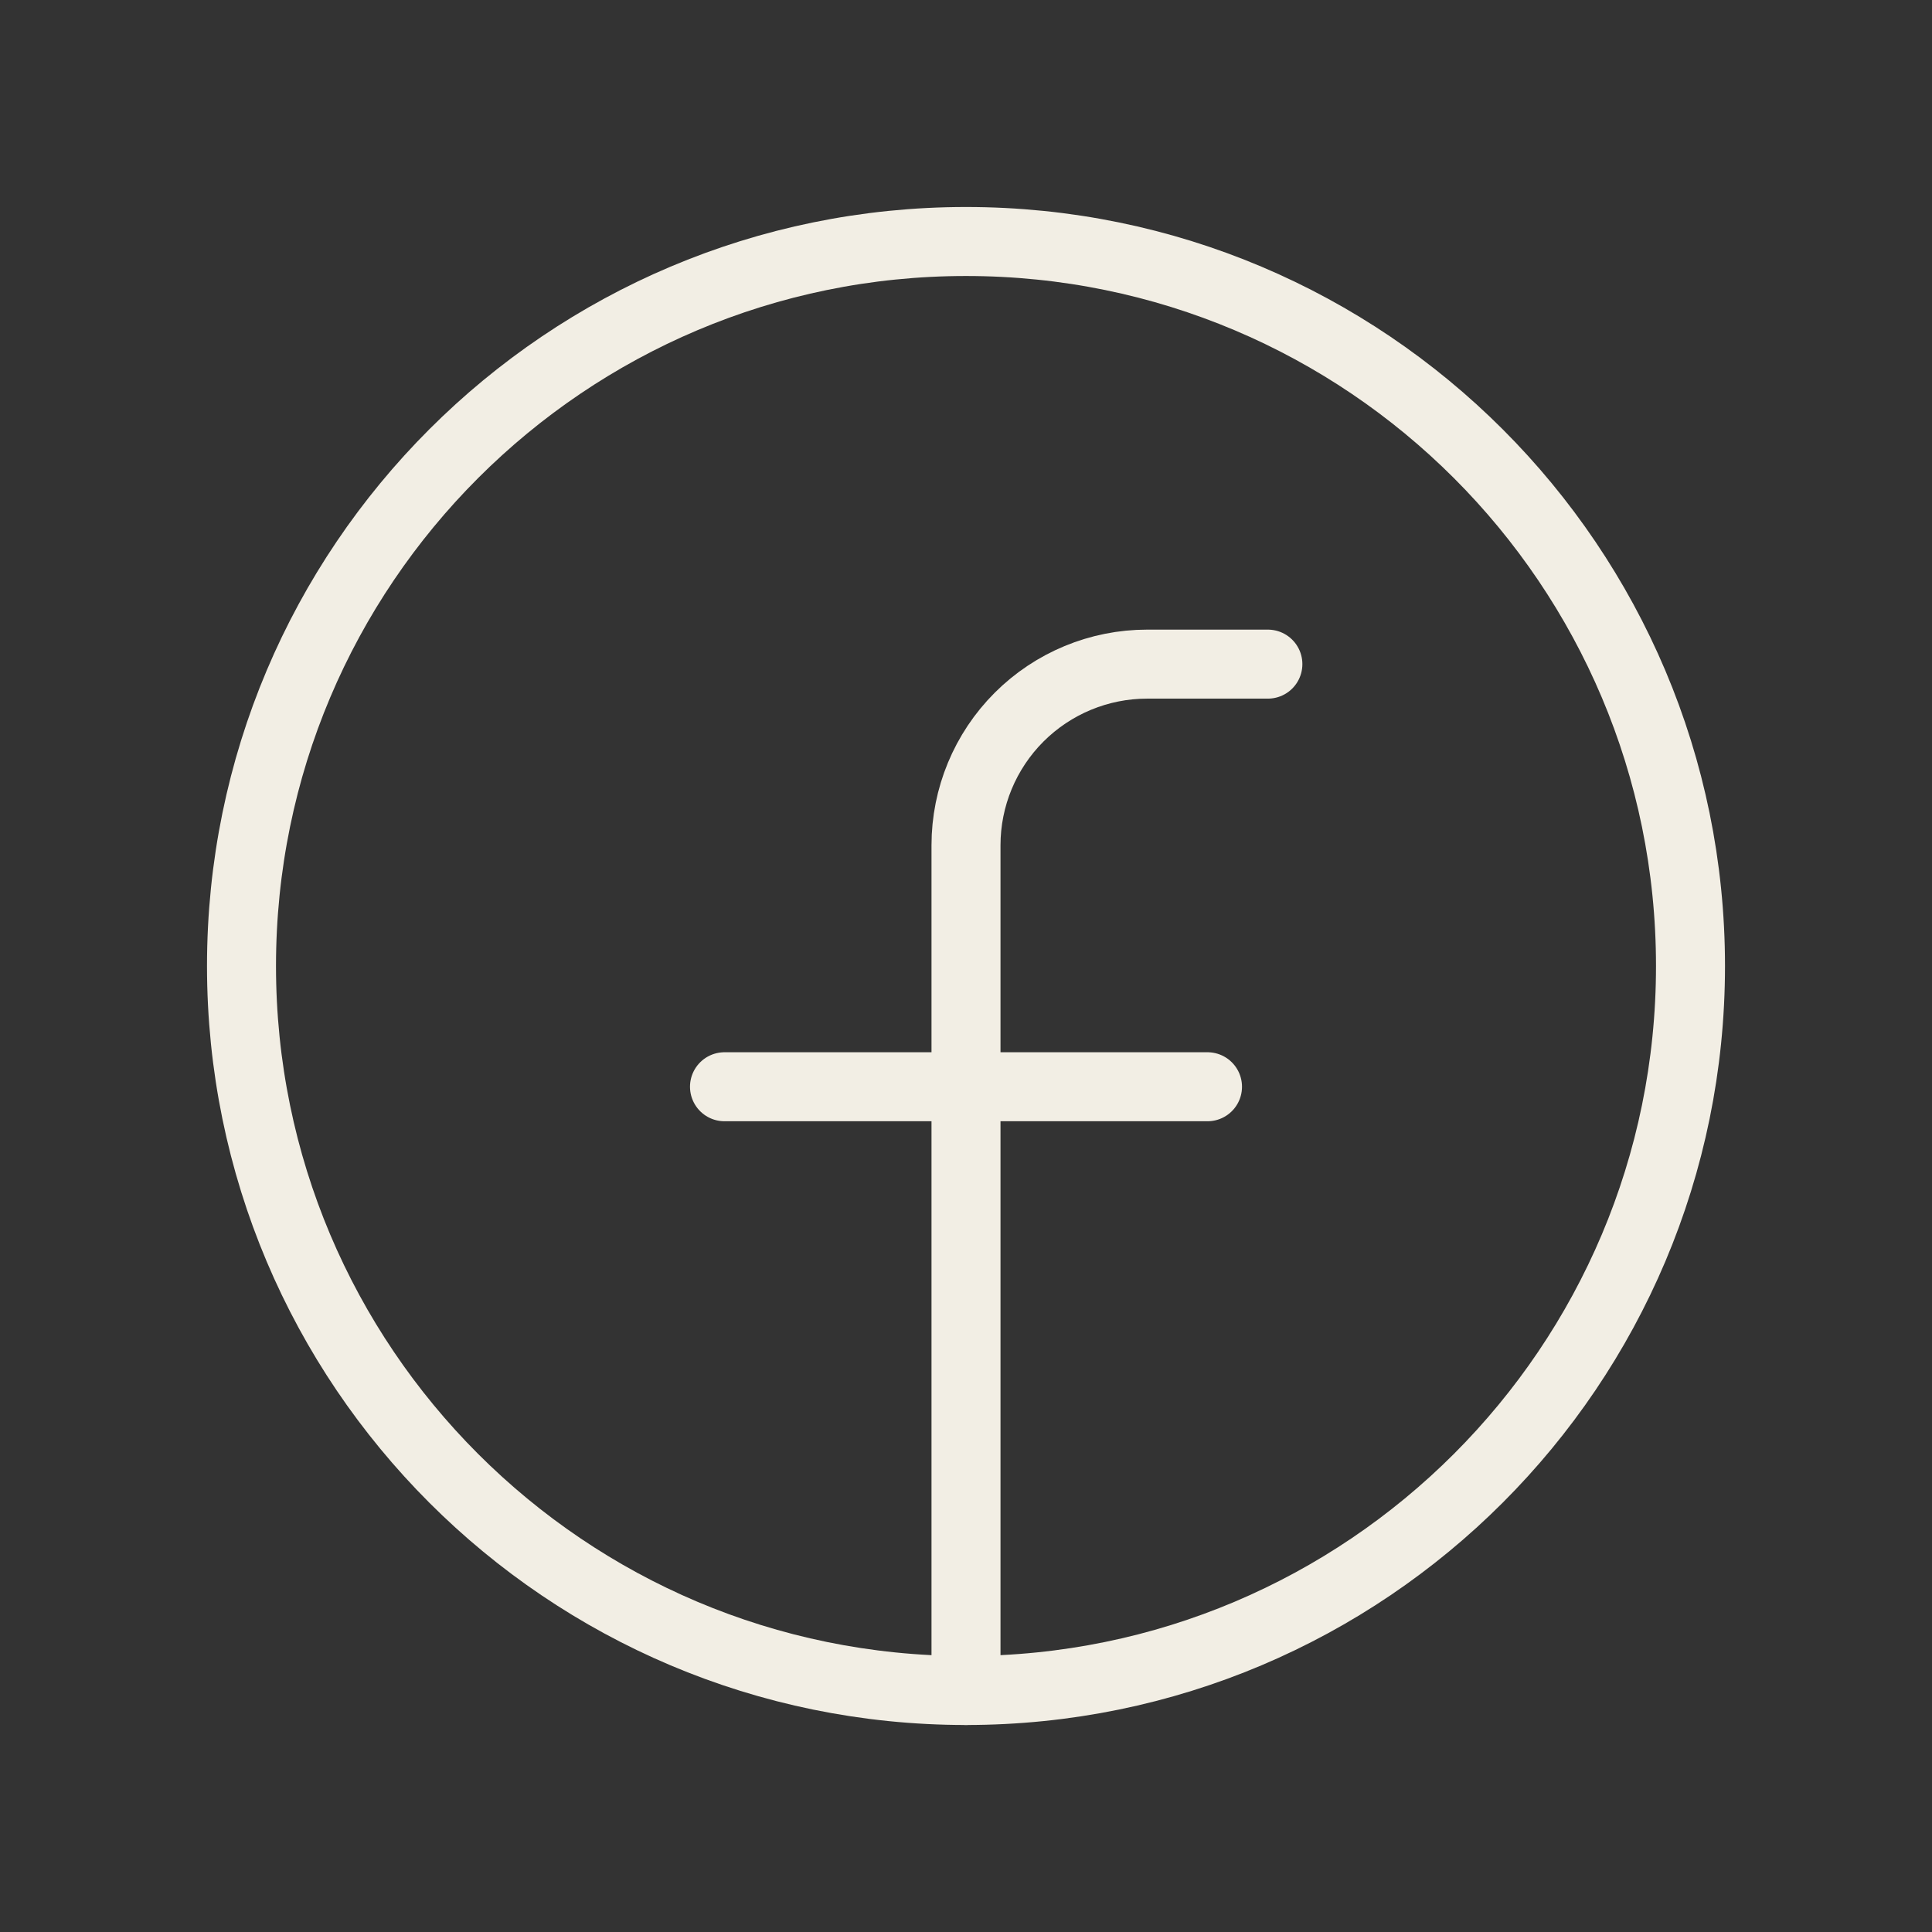
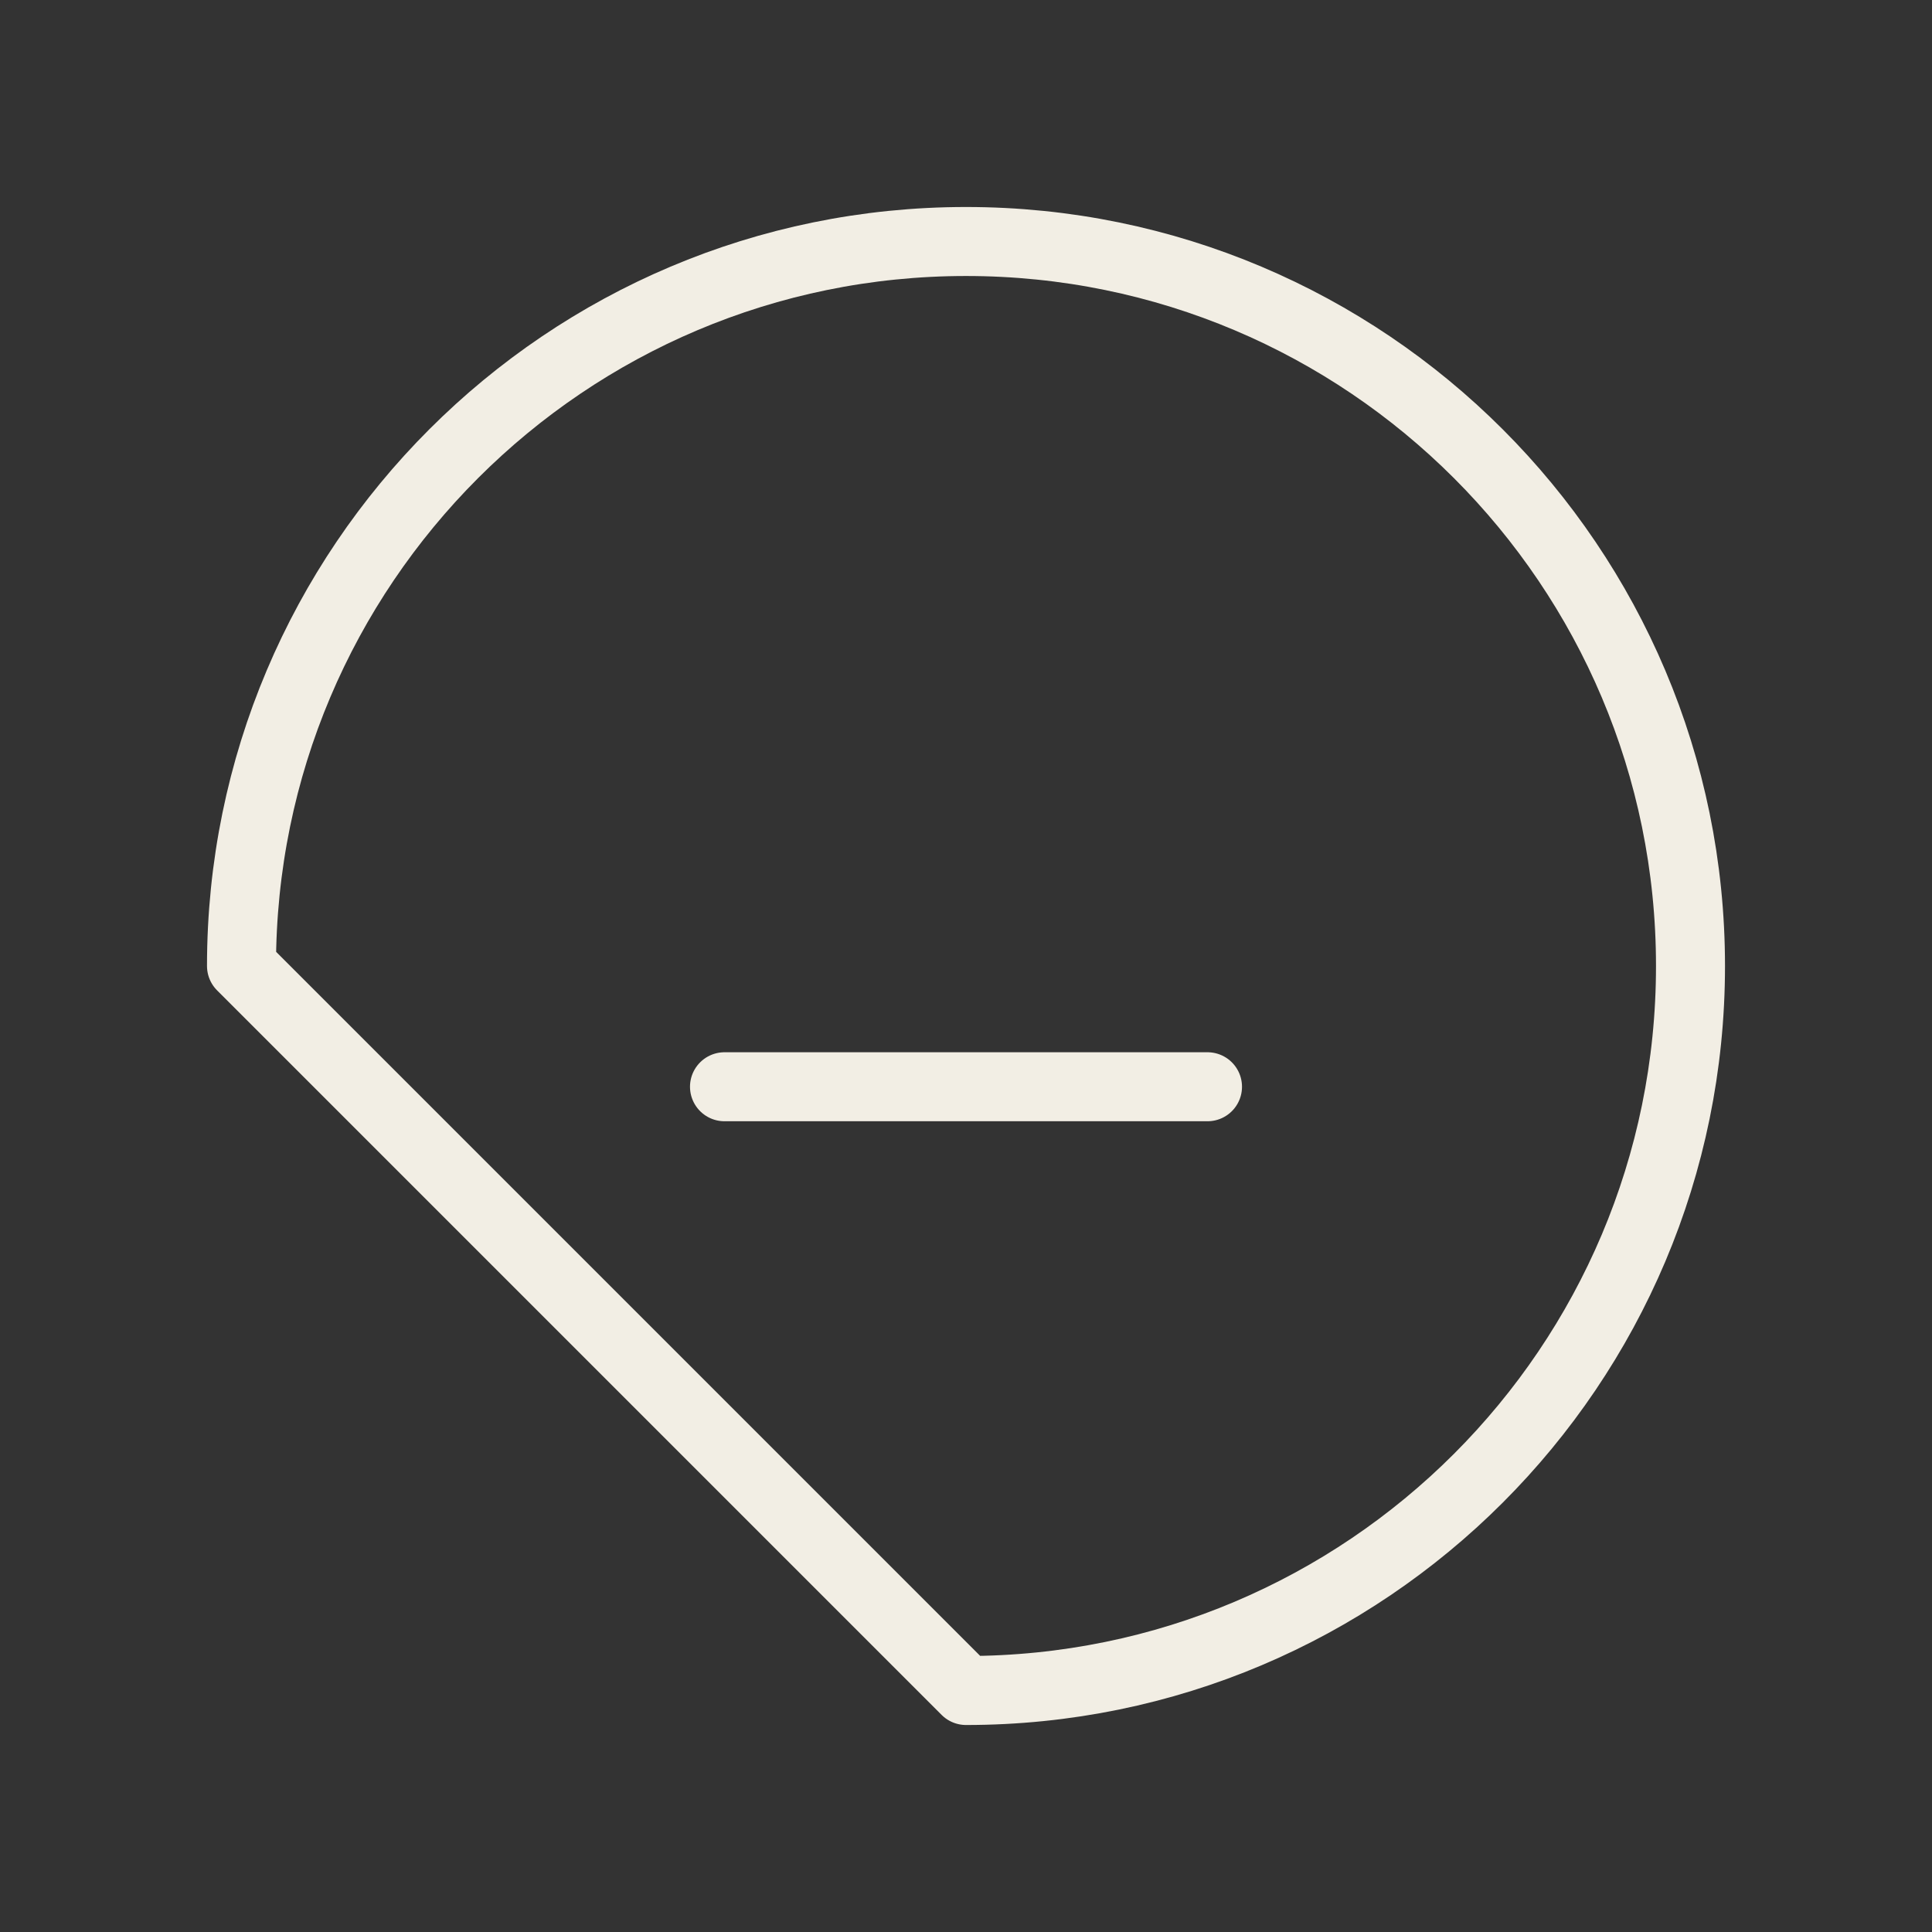
<svg xmlns="http://www.w3.org/2000/svg" viewBox="0 0 28 28" fill="none">
  <rect x="0" y="0" width="28" height="28" fill="#333333" stroke="none" />
  <g clip-path="url(#clip0_15_76)">
-     <path d="M14 24.5C19.799 24.5 24.5 19.799 24.5 14C24.5 8.201 19.799 3.5 14 3.5C8.201 3.5 3.5 8.201 3.5 14C3.5 19.799 8.201 24.5 14 24.5Z" stroke="#F2EEE4" stroke-linecap="round" stroke-linejoin="round" />
-     <path d="M18.375 9.625H16.625C15.929 9.625 15.261 9.902 14.769 10.394C14.277 10.886 14 11.554 14 12.25V24.5" stroke="#F2EEE4" stroke-linecap="round" stroke-linejoin="round" />
+     <path d="M14 24.5C19.799 24.5 24.5 19.799 24.5 14C24.5 8.201 19.799 3.5 14 3.5C8.201 3.5 3.5 8.201 3.5 14Z" stroke="#F2EEE4" stroke-linecap="round" stroke-linejoin="round" />
    <path d="M10.5 15.75H17.5" stroke="#F2EEE4" stroke-linecap="round" stroke-linejoin="round" />
  </g>
  <defs>
    <clipPath id="clip0_15_76">
      <rect width="28" height="28" fill="white" />
    </clipPath>
  </defs>
</svg>